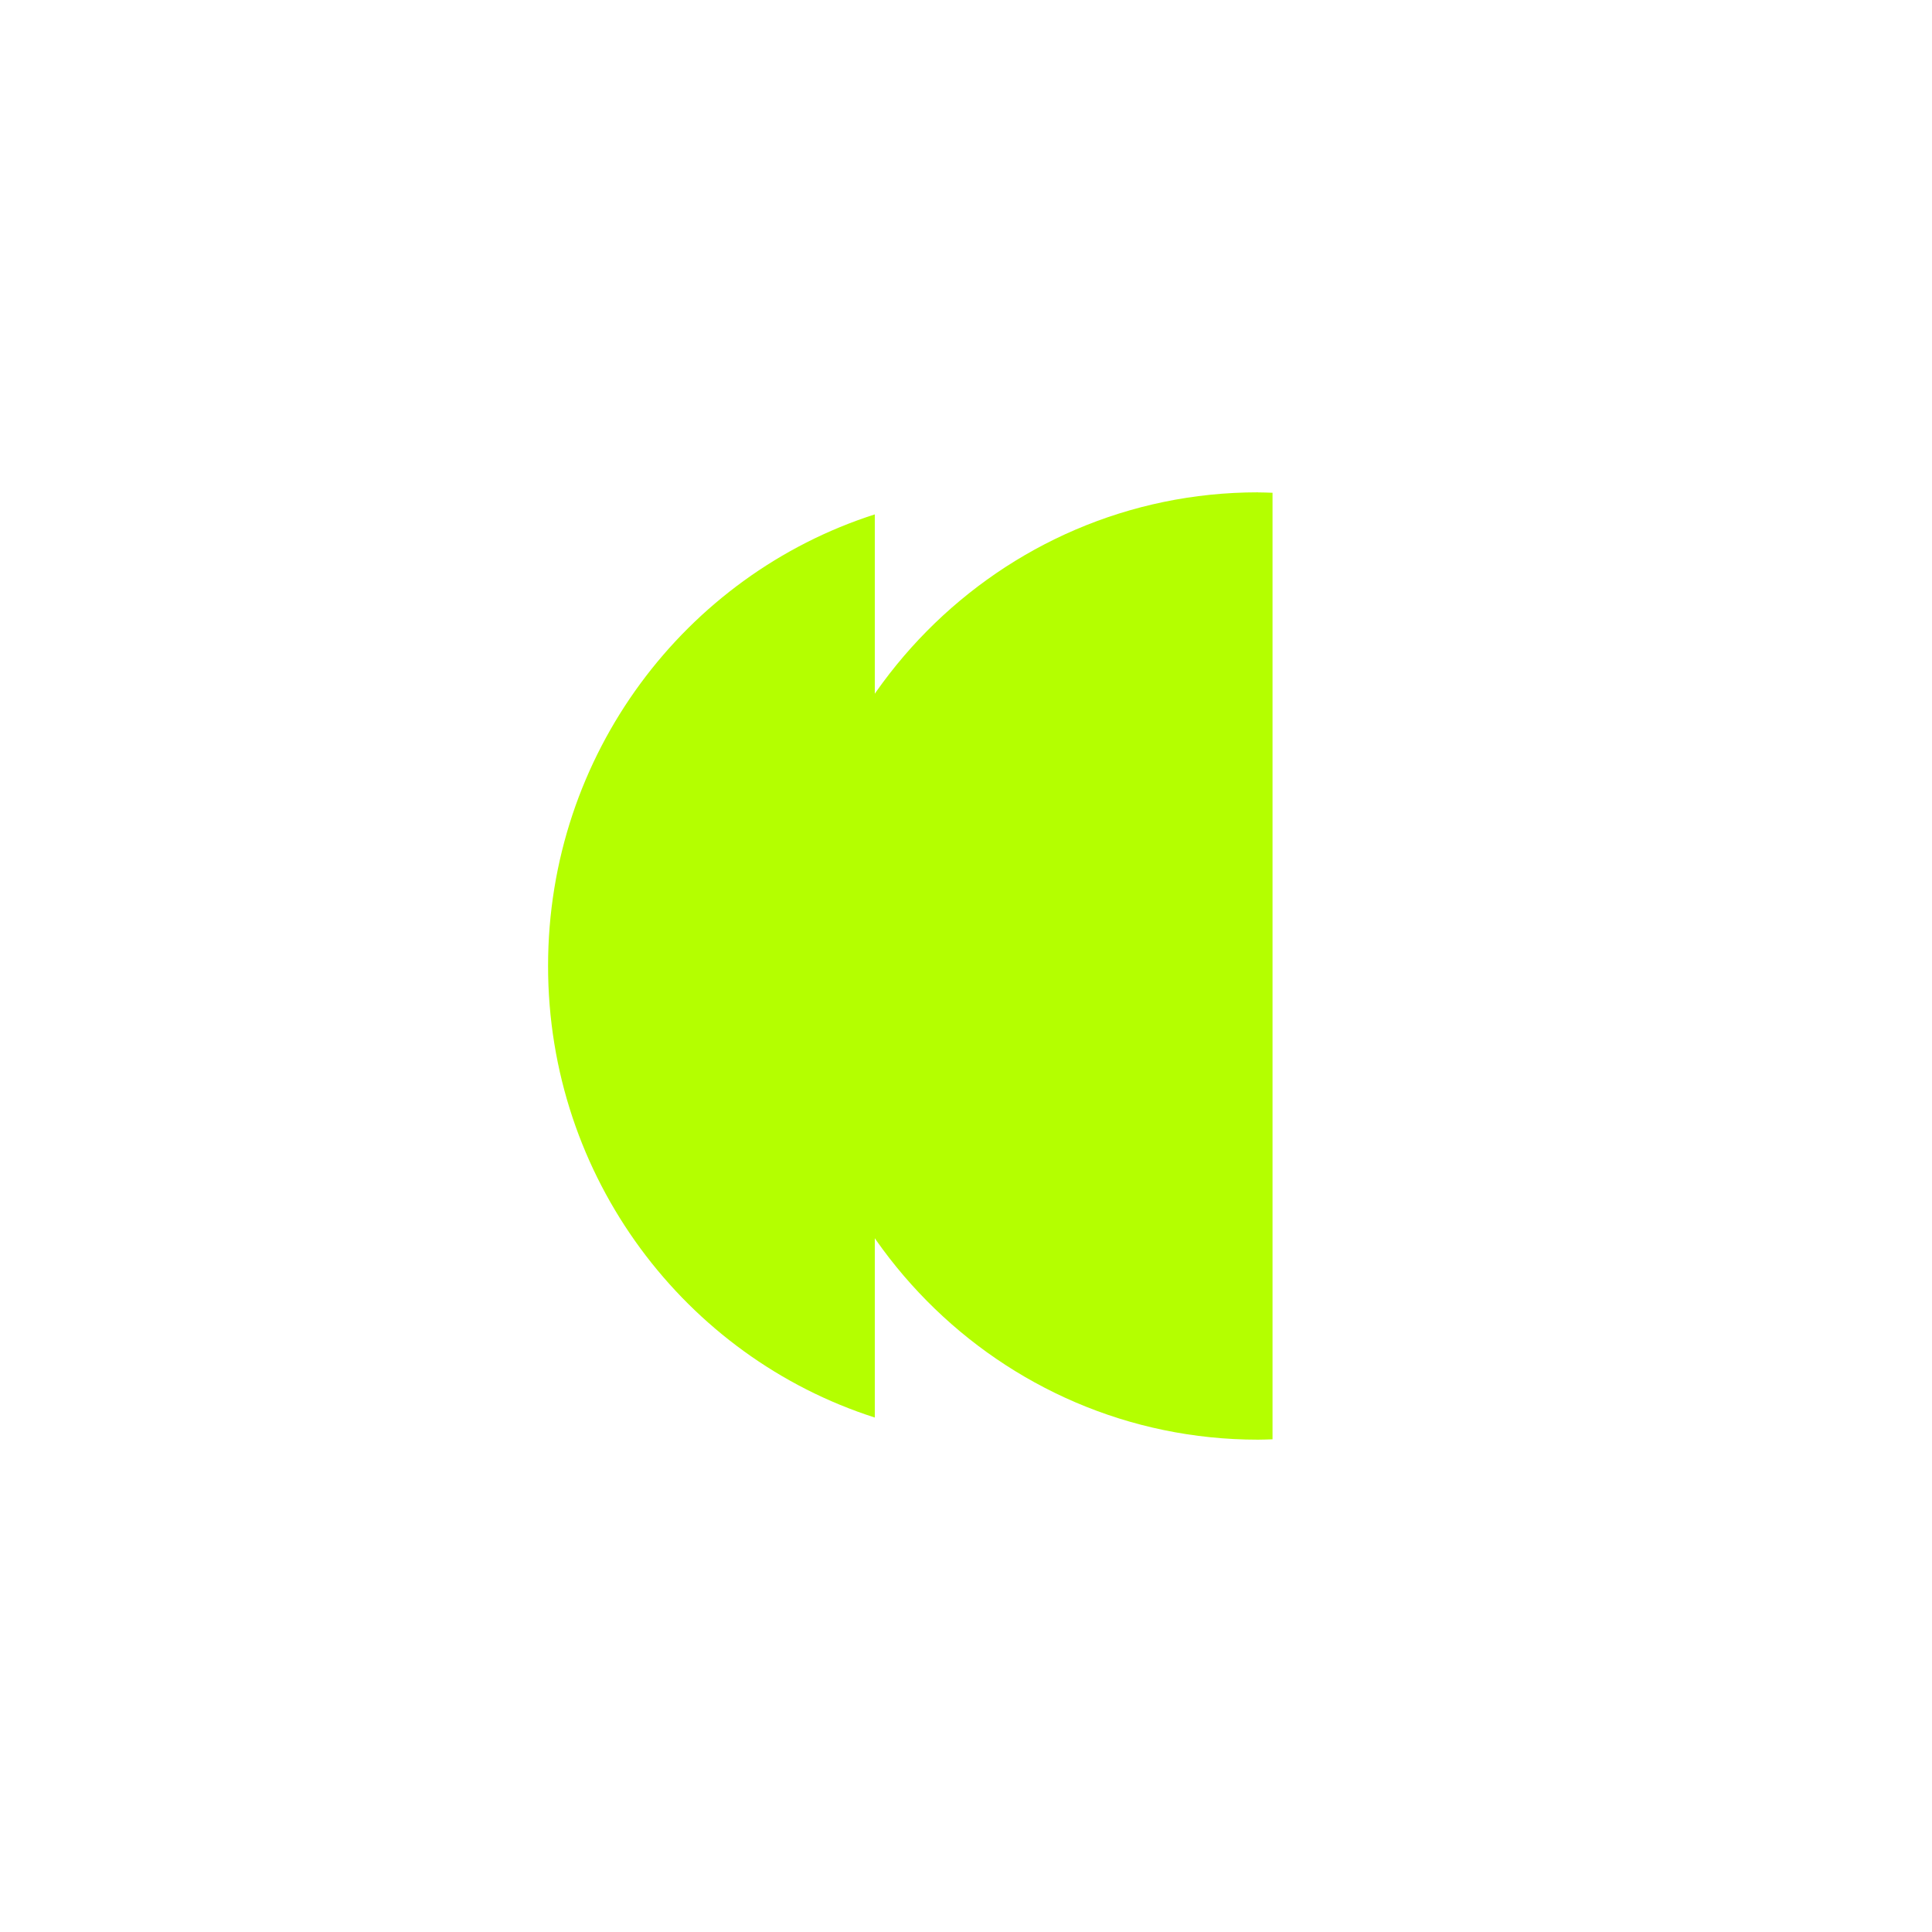
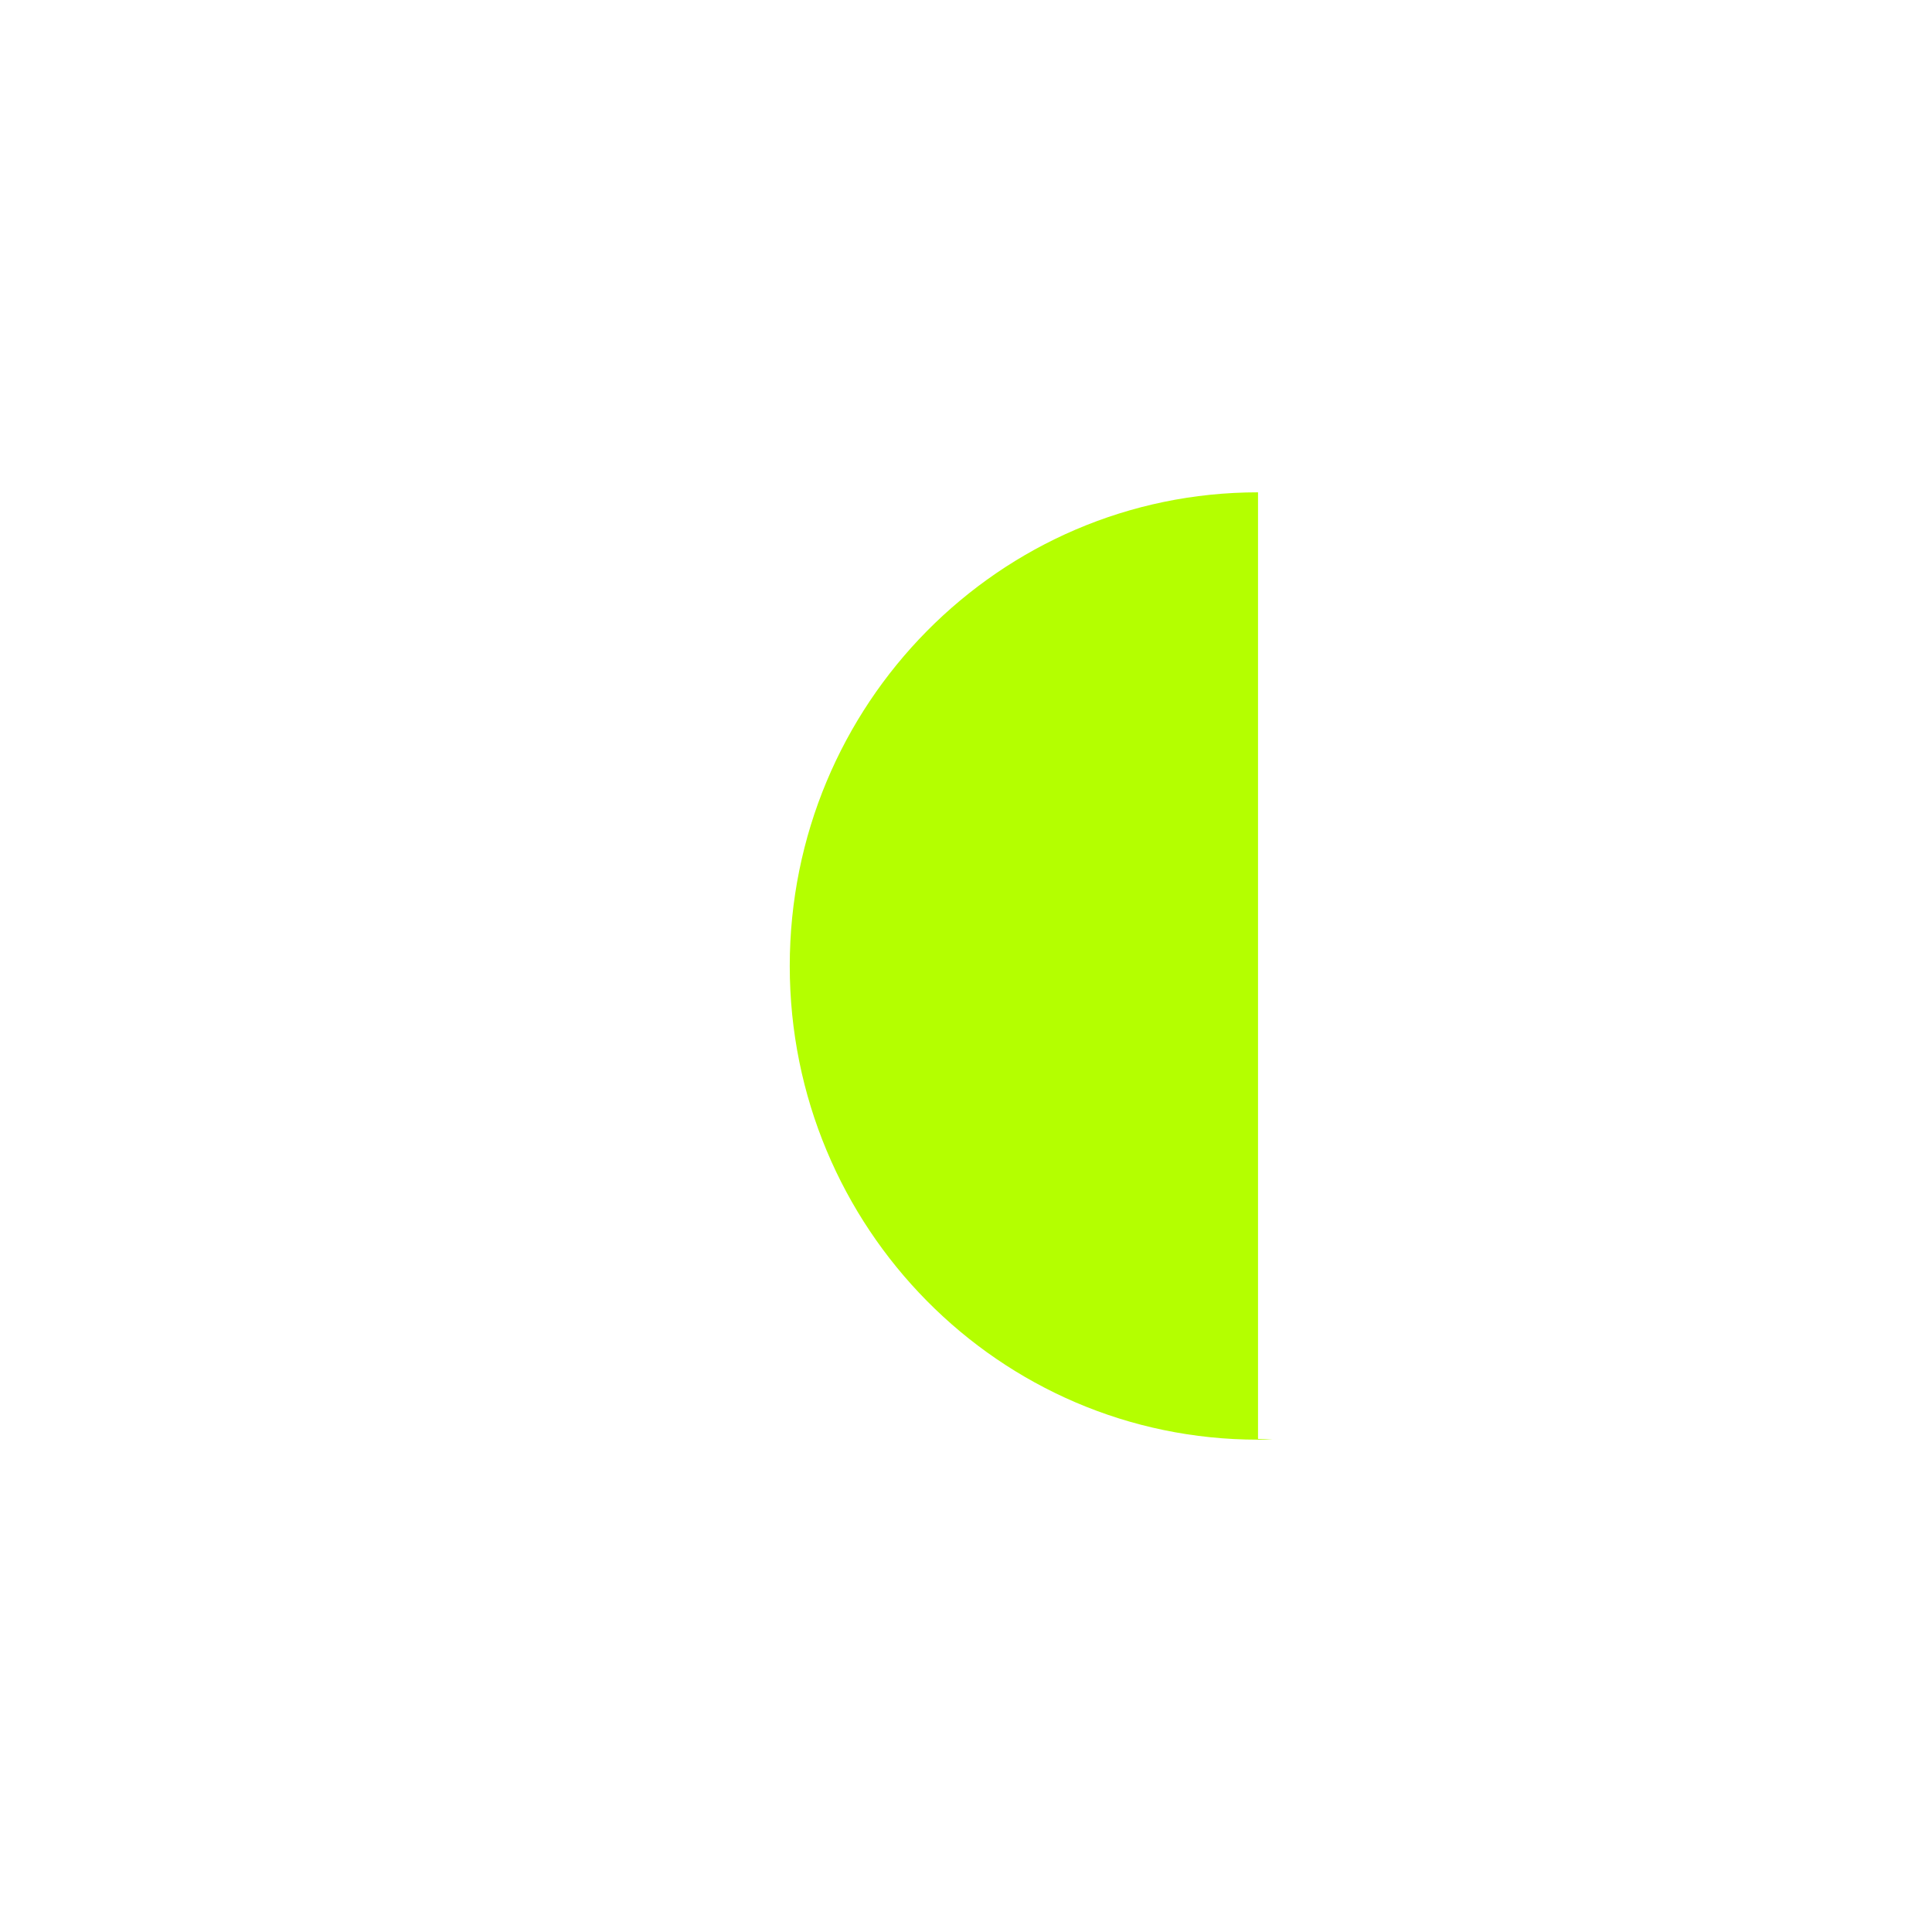
<svg xmlns="http://www.w3.org/2000/svg" id="Layer_2" data-name="Layer 2" viewBox="0 0 261 261">
  <defs>
    <style>
      .cls-1 {
        fill: #b4ff00;
      }
    </style>
  </defs>
-   <path class="cls-1" d="m74.04,130.5c0,28.6,18.55,52.8,44.14,61v-122.01c-25.59,8.2-44.14,32.41-44.14,61" />
-   <path class="cls-1" d="m169.95,66.51c-34.94,0-63.26,28.65-63.26,63.99s28.32,63.99,63.26,63.99c.66,0,1.31-.03,1.96-.05v-127.87c-.65-.02-1.3-.05-1.96-.05" />
+   <path class="cls-1" d="m169.95,66.51c-34.94,0-63.26,28.65-63.26,63.99s28.32,63.99,63.26,63.99c.66,0,1.31-.03,1.96-.05c-.65-.02-1.3-.05-1.96-.05" />
</svg>